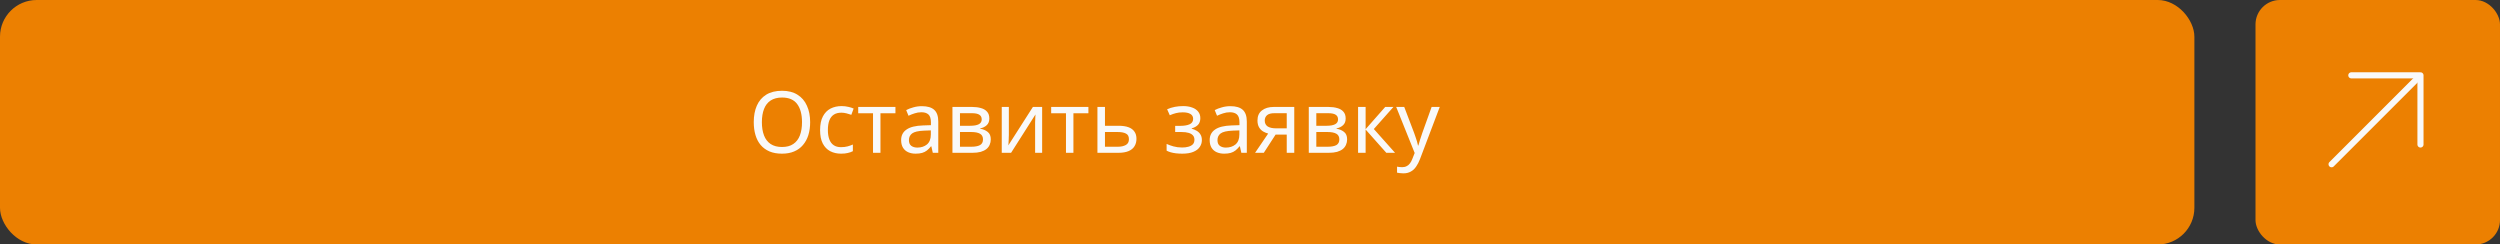
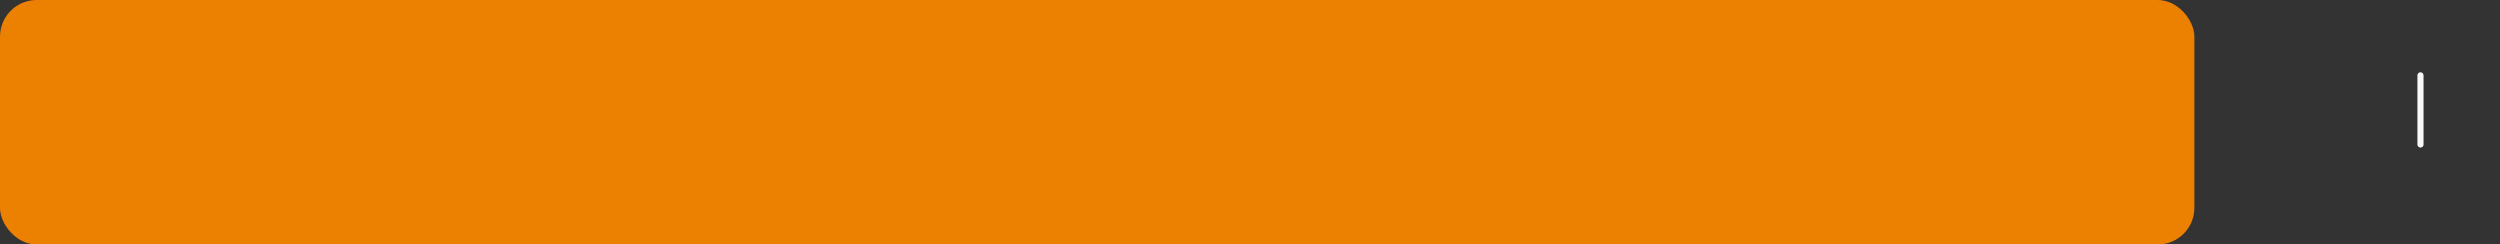
<svg xmlns="http://www.w3.org/2000/svg" width="409" height="40" viewBox="0 0 409 40" fill="none">
  <rect x="0" y="0" width="409" height="40" fill="#333333" stroke="none" />
  <rect width="359" height="40" rx="6" fill="#EC8001" />
-   <path d="M132.54 19.988C132.54 20.763 132.442 21.467 132.246 22.102C132.05 22.727 131.756 23.269 131.364 23.726C130.981 24.183 130.501 24.533 129.922 24.776C129.353 25.019 128.69 25.14 127.934 25.14C127.15 25.14 126.469 25.019 125.89 24.776C125.311 24.524 124.831 24.174 124.448 23.726C124.065 23.269 123.781 22.723 123.594 22.088C123.407 21.453 123.314 20.749 123.314 19.974C123.314 18.947 123.482 18.051 123.818 17.286C124.154 16.521 124.663 15.923 125.344 15.494C126.035 15.065 126.903 14.85 127.948 14.85C128.947 14.85 129.787 15.065 130.468 15.494C131.149 15.914 131.663 16.511 132.008 17.286C132.363 18.051 132.54 18.952 132.54 19.988ZM124.644 19.988C124.644 20.828 124.761 21.551 124.994 22.158C125.227 22.765 125.587 23.231 126.072 23.558C126.567 23.885 127.187 24.048 127.934 24.048C128.69 24.048 129.306 23.885 129.782 23.558C130.267 23.231 130.627 22.765 130.86 22.158C131.093 21.551 131.21 20.828 131.21 19.988C131.21 18.728 130.949 17.743 130.426 17.034C129.903 16.315 129.077 15.956 127.948 15.956C127.192 15.956 126.567 16.119 126.072 16.446C125.587 16.763 125.227 17.225 124.994 17.832C124.761 18.429 124.644 19.148 124.644 19.988ZM137.597 25.14C136.935 25.14 136.342 25.005 135.819 24.734C135.306 24.463 134.9 24.043 134.601 23.474C134.312 22.905 134.167 22.177 134.167 21.29C134.167 20.366 134.321 19.615 134.629 19.036C134.937 18.457 135.353 18.033 135.875 17.762C136.407 17.491 137.009 17.356 137.681 17.356C138.064 17.356 138.433 17.398 138.787 17.482C139.142 17.557 139.431 17.65 139.655 17.762L139.277 18.784C139.053 18.7 138.792 18.621 138.493 18.546C138.195 18.471 137.915 18.434 137.653 18.434C137.149 18.434 136.734 18.541 136.407 18.756C136.081 18.971 135.838 19.288 135.679 19.708C135.521 20.128 135.441 20.651 135.441 21.276C135.441 21.873 135.521 22.382 135.679 22.802C135.838 23.222 136.076 23.539 136.393 23.754C136.711 23.969 137.107 24.076 137.583 24.076C137.994 24.076 138.353 24.034 138.661 23.95C138.979 23.866 139.268 23.763 139.529 23.642V24.734C139.277 24.865 138.997 24.963 138.689 25.028C138.391 25.103 138.027 25.14 137.597 25.14ZM146.494 18.532H144.044V25H142.826V18.532H140.404V17.496H146.494V18.532ZM150.814 17.37C151.729 17.37 152.406 17.571 152.844 17.972C153.283 18.373 153.502 19.013 153.502 19.89V25H152.606L152.368 23.936H152.312C152.098 24.207 151.874 24.435 151.64 24.622C151.416 24.799 151.155 24.93 150.856 25.014C150.567 25.098 150.212 25.14 149.792 25.14C149.344 25.14 148.938 25.061 148.574 24.902C148.22 24.743 147.94 24.501 147.734 24.174C147.529 23.838 147.426 23.418 147.426 22.914C147.426 22.167 147.72 21.593 148.308 21.192C148.896 20.781 149.802 20.557 151.024 20.52L152.298 20.478V20.03C152.298 19.405 152.163 18.971 151.892 18.728C151.622 18.485 151.239 18.364 150.744 18.364C150.352 18.364 149.979 18.425 149.624 18.546C149.27 18.658 148.938 18.789 148.63 18.938L148.252 18.014C148.579 17.837 148.966 17.687 149.414 17.566C149.862 17.435 150.329 17.37 150.814 17.37ZM151.178 21.374C150.245 21.411 149.596 21.561 149.232 21.822C148.878 22.083 148.7 22.452 148.7 22.928C148.7 23.348 148.826 23.656 149.078 23.852C149.34 24.048 149.671 24.146 150.072 24.146C150.707 24.146 151.234 23.973 151.654 23.628C152.074 23.273 152.284 22.732 152.284 22.004V21.332L151.178 21.374ZM161.854 19.386C161.854 19.853 161.714 20.217 161.434 20.478C161.154 20.739 160.795 20.917 160.356 21.01V21.066C160.823 21.131 161.229 21.299 161.574 21.57C161.919 21.831 162.092 22.242 162.092 22.802C162.092 23.119 162.031 23.413 161.91 23.684C161.798 23.955 161.621 24.188 161.378 24.384C161.135 24.58 160.823 24.734 160.44 24.846C160.057 24.949 159.595 25 159.054 25H155.82V17.496H159.04C159.572 17.496 160.048 17.557 160.468 17.678C160.897 17.79 161.233 17.986 161.476 18.266C161.728 18.537 161.854 18.91 161.854 19.386ZM160.818 22.802C160.818 22.373 160.655 22.065 160.328 21.878C160.001 21.691 159.521 21.598 158.886 21.598H157.052V24.006H158.914C159.53 24.006 160.001 23.917 160.328 23.74C160.655 23.553 160.818 23.241 160.818 22.802ZM160.608 19.54C160.608 19.185 160.477 18.929 160.216 18.77C159.964 18.602 159.549 18.518 158.97 18.518H157.052V20.576H158.746C159.353 20.576 159.815 20.492 160.132 20.324C160.449 20.156 160.608 19.895 160.608 19.54ZM165.048 22.074C165.048 22.158 165.044 22.279 165.034 22.438C165.034 22.587 165.03 22.751 165.02 22.928C165.011 23.096 165.002 23.259 164.992 23.418C164.983 23.567 164.974 23.689 164.964 23.782L168.982 17.496H170.494V25H169.346V20.576C169.346 20.427 169.346 20.231 169.346 19.988C169.356 19.745 169.365 19.507 169.374 19.274C169.384 19.031 169.393 18.849 169.402 18.728L165.412 25H163.886V17.496H165.048V22.074ZM178.062 18.532H175.612V25H174.394V18.532H171.972V17.496H178.062V18.532ZM182.999 20.576C183.652 20.576 184.193 20.655 184.623 20.814C185.052 20.973 185.374 21.211 185.589 21.528C185.813 21.836 185.925 22.228 185.925 22.704C185.925 23.171 185.817 23.577 185.603 23.922C185.397 24.267 185.075 24.533 184.637 24.72C184.198 24.907 183.633 25 182.943 25H179.541V17.496H180.773V20.576H182.999ZM184.693 22.774C184.693 22.317 184.529 22.009 184.203 21.85C183.885 21.682 183.437 21.598 182.859 21.598H180.773V24.006H182.887C183.409 24.006 183.839 23.913 184.175 23.726C184.52 23.539 184.693 23.222 184.693 22.774ZM193.56 17.356C194.129 17.356 194.624 17.435 195.044 17.594C195.464 17.743 195.79 17.967 196.024 18.266C196.257 18.555 196.374 18.91 196.374 19.33C196.374 19.787 196.248 20.151 195.996 20.422C195.744 20.683 195.398 20.875 194.96 20.996V21.052C195.258 21.136 195.534 21.253 195.786 21.402C196.038 21.551 196.238 21.747 196.388 21.99C196.546 22.233 196.626 22.545 196.626 22.928C196.626 23.339 196.509 23.712 196.276 24.048C196.052 24.384 195.702 24.65 195.226 24.846C194.759 25.042 194.157 25.14 193.42 25.14C193.065 25.14 192.724 25.121 192.398 25.084C192.08 25.047 191.791 24.991 191.53 24.916C191.278 24.841 191.054 24.753 190.858 24.65V23.544C191.175 23.693 191.548 23.829 191.978 23.95C192.416 24.071 192.892 24.132 193.406 24.132C193.779 24.132 194.115 24.09 194.414 24.006C194.722 23.922 194.964 23.791 195.142 23.614C195.319 23.427 195.408 23.175 195.408 22.858C195.408 22.569 195.328 22.335 195.17 22.158C195.011 21.971 194.773 21.831 194.456 21.738C194.148 21.645 193.751 21.598 193.266 21.598H192.258V20.59H193.07C193.714 20.59 194.227 20.506 194.61 20.338C195.002 20.161 195.198 19.862 195.198 19.442C195.198 19.087 195.048 18.821 194.75 18.644C194.46 18.467 194.04 18.378 193.49 18.378C193.079 18.378 192.715 18.42 192.398 18.504C192.09 18.579 191.749 18.695 191.376 18.854L190.942 17.874C191.343 17.697 191.763 17.566 192.202 17.482C192.64 17.398 193.093 17.356 193.56 17.356ZM201.291 17.37C202.205 17.37 202.882 17.571 203.321 17.972C203.759 18.373 203.979 19.013 203.979 19.89V25H203.083L202.845 23.936H202.789C202.574 24.207 202.35 24.435 202.117 24.622C201.893 24.799 201.631 24.93 201.333 25.014C201.043 25.098 200.689 25.14 200.269 25.14C199.821 25.14 199.415 25.061 199.051 24.902C198.696 24.743 198.416 24.501 198.211 24.174C198.005 23.838 197.903 23.418 197.903 22.914C197.903 22.167 198.197 21.593 198.785 21.192C199.373 20.781 200.278 20.557 201.501 20.52L202.775 20.478V20.03C202.775 19.405 202.639 18.971 202.369 18.728C202.098 18.485 201.715 18.364 201.221 18.364C200.829 18.364 200.455 18.425 200.101 18.546C199.746 18.658 199.415 18.789 199.107 18.938L198.729 18.014C199.055 17.837 199.443 17.687 199.891 17.566C200.339 17.435 200.805 17.37 201.291 17.37ZM201.655 21.374C200.721 21.411 200.073 21.561 199.709 21.822C199.354 22.083 199.177 22.452 199.177 22.928C199.177 23.348 199.303 23.656 199.555 23.852C199.816 24.048 200.147 24.146 200.549 24.146C201.183 24.146 201.711 23.973 202.131 23.628C202.551 23.273 202.761 22.732 202.761 22.004V21.332L201.655 21.374ZM206.758 25H205.33L207.472 21.85C207.183 21.775 206.903 21.659 206.632 21.5C206.362 21.332 206.142 21.103 205.974 20.814C205.806 20.515 205.722 20.147 205.722 19.708C205.722 18.989 205.965 18.443 206.45 18.07C206.936 17.687 207.58 17.496 208.382 17.496H211.742V25H210.51V22.018H208.69L206.758 25ZM206.912 19.722C206.912 20.151 207.071 20.473 207.388 20.688C207.715 20.893 208.168 20.996 208.746 20.996H210.51V18.518H208.508C207.939 18.518 207.528 18.63 207.276 18.854C207.034 19.078 206.912 19.367 206.912 19.722ZM220.151 19.386C220.151 19.853 220.011 20.217 219.731 20.478C219.451 20.739 219.091 20.917 218.653 21.01V21.066C219.119 21.131 219.525 21.299 219.871 21.57C220.216 21.831 220.389 22.242 220.389 22.802C220.389 23.119 220.328 23.413 220.207 23.684C220.095 23.955 219.917 24.188 219.675 24.384C219.432 24.58 219.119 24.734 218.737 24.846C218.354 24.949 217.892 25 217.351 25H214.117V17.496H217.337C217.869 17.496 218.345 17.557 218.765 17.678C219.194 17.79 219.53 17.986 219.773 18.266C220.025 18.537 220.151 18.91 220.151 19.386ZM219.115 22.802C219.115 22.373 218.951 22.065 218.625 21.878C218.298 21.691 217.817 21.598 217.183 21.598H215.349V24.006H217.211C217.827 24.006 218.298 23.917 218.625 23.74C218.951 23.553 219.115 23.241 219.115 22.802ZM218.905 19.54C218.905 19.185 218.774 18.929 218.513 18.77C218.261 18.602 217.845 18.518 217.267 18.518H215.349V20.576H217.043C217.649 20.576 218.111 20.492 218.429 20.324C218.746 20.156 218.905 19.895 218.905 19.54ZM226.621 17.496H227.965L224.759 21.108L228.231 25H226.803L223.415 21.192V25H222.183V17.496H223.415V21.136L226.621 17.496ZM228.417 17.496H229.733L231.357 21.766C231.451 22.018 231.535 22.261 231.609 22.494C231.693 22.727 231.768 22.956 231.833 23.18C231.899 23.395 231.95 23.605 231.987 23.81H232.043C232.099 23.577 232.188 23.273 232.309 22.9C232.431 22.517 232.557 22.135 232.687 21.752L234.213 17.496H235.543L232.309 26.036C232.132 26.503 231.922 26.909 231.679 27.254C231.446 27.609 231.157 27.879 230.811 28.066C230.475 28.262 230.065 28.36 229.579 28.36C229.355 28.36 229.159 28.346 228.991 28.318C228.823 28.299 228.679 28.276 228.557 28.248V27.268C228.66 27.287 228.781 27.305 228.921 27.324C229.071 27.343 229.225 27.352 229.383 27.352C229.673 27.352 229.92 27.296 230.125 27.184C230.34 27.081 230.522 26.927 230.671 26.722C230.821 26.526 230.947 26.293 231.049 26.022L231.441 25.028L228.417 17.496Z" fill="#F9F9F9" />
-   <rect x="369" width="40" height="40" rx="4" fill="#EC8001" />
-   <path d="M381.445 26.871L395.587 12.729" stroke="#F9F9F9" stroke-linecap="round" stroke-linejoin="round" />
-   <path d="M395.99 23.639V12.325H384.676" stroke="#F9F9F9" stroke-linecap="round" stroke-linejoin="round" />
+   <path d="M395.99 23.639V12.325" stroke="#F9F9F9" stroke-linecap="round" stroke-linejoin="round" />
</svg>